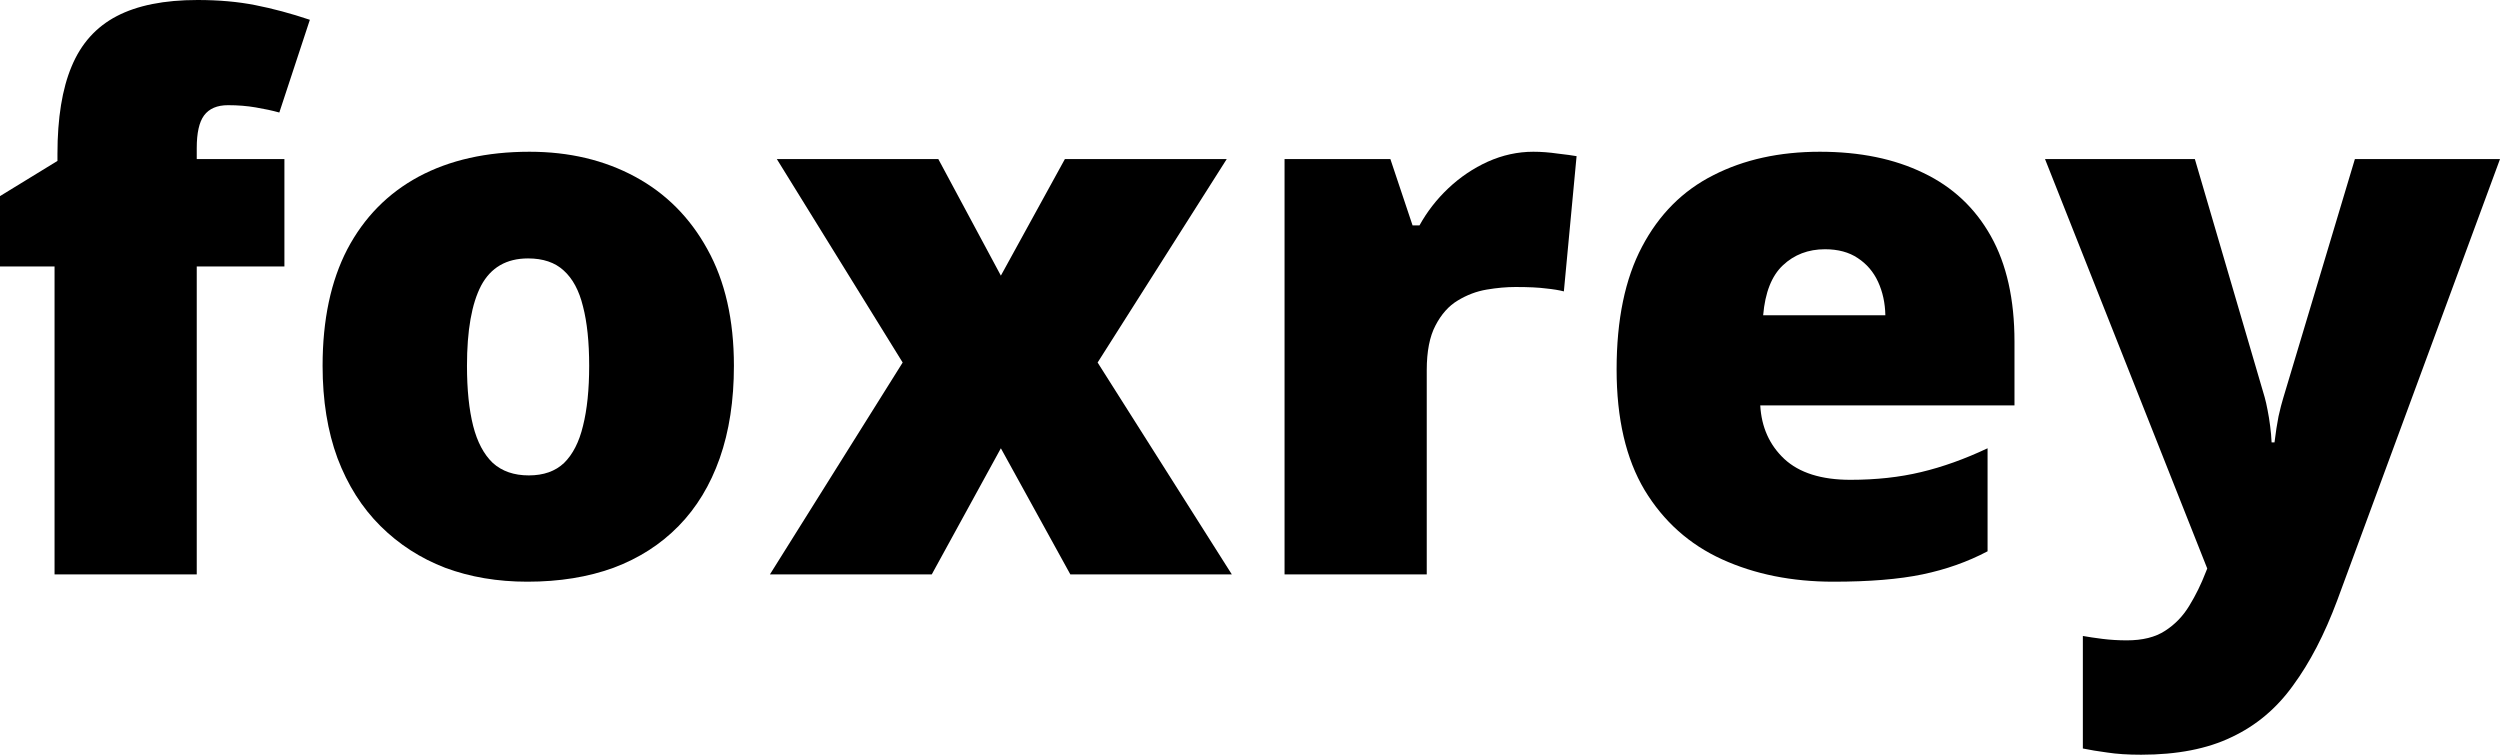
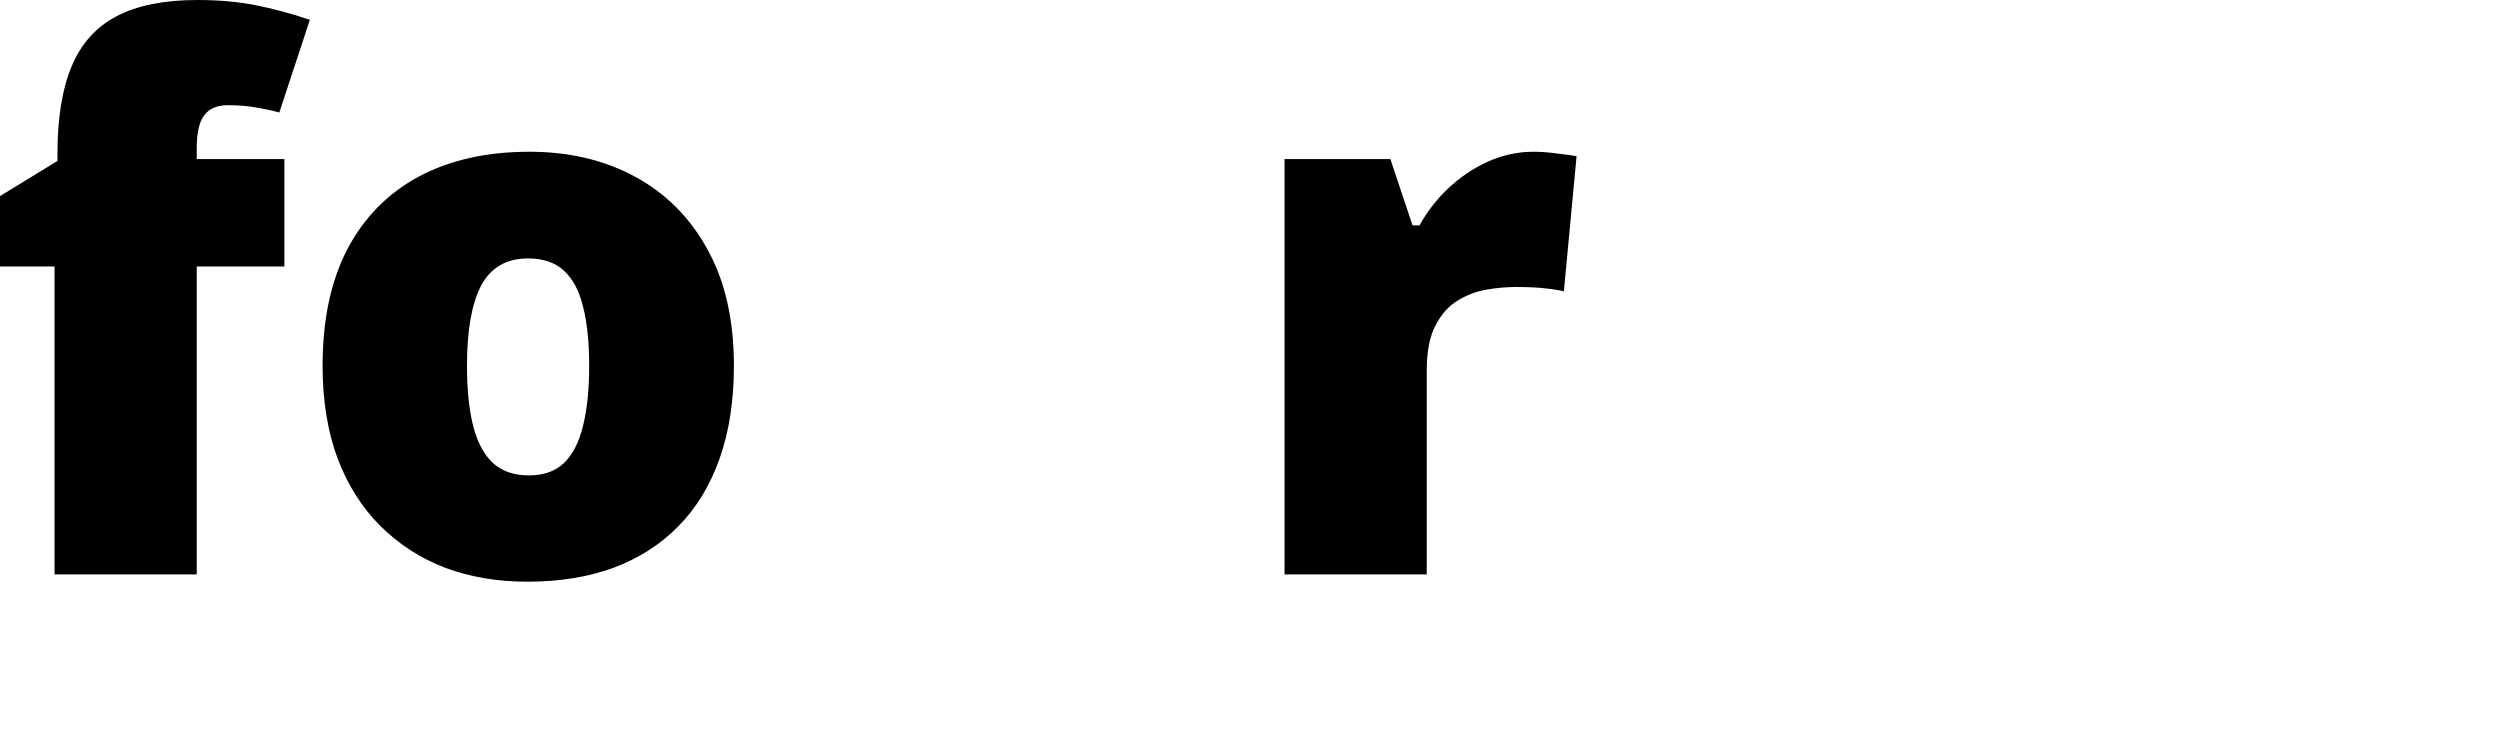
<svg xmlns="http://www.w3.org/2000/svg" width="106" height="32" viewBox="0 0 106 32" fill="none">
  <path d="M12.059 11.299H8.342V24.354H2.313V11.299H0V8.315L2.436 6.823V6.527C2.436 5.004 2.637 3.766 3.038 2.813C3.439 1.849 4.076 1.14 4.95 0.684C5.824 0.228 6.965 0 8.373 0C9.278 0 10.095 0.073 10.825 0.218C11.565 0.363 12.336 0.57 13.138 0.839L11.843 4.771C11.545 4.688 11.211 4.616 10.841 4.554C10.481 4.492 10.09 4.46 9.669 4.46C9.206 4.46 8.867 4.605 8.651 4.896C8.445 5.175 8.342 5.636 8.342 6.279V6.745H12.059V11.299Z" fill="black" />
  <path d="M31.118 15.51C31.118 16.982 30.918 18.287 30.517 19.427C30.116 20.567 29.535 21.525 28.774 22.302C28.014 23.079 27.094 23.67 26.014 24.074C24.935 24.468 23.717 24.664 22.36 24.664C21.095 24.664 19.933 24.468 18.875 24.074C17.826 23.67 16.911 23.079 16.13 22.302C15.348 21.525 14.742 20.567 14.31 19.427C13.889 18.287 13.678 16.982 13.678 15.51C13.678 13.563 14.027 11.915 14.726 10.568C15.436 9.221 16.443 8.196 17.749 7.491C19.065 6.786 20.633 6.434 22.452 6.434C24.128 6.434 25.619 6.786 26.924 7.491C28.23 8.196 29.253 9.221 29.993 10.568C30.743 11.915 31.118 13.563 31.118 15.51ZM19.8 15.51C19.8 16.515 19.887 17.365 20.062 18.059C20.237 18.743 20.514 19.266 20.895 19.629C21.285 19.981 21.794 20.157 22.421 20.157C23.048 20.157 23.547 19.981 23.917 19.629C24.287 19.266 24.555 18.743 24.719 18.059C24.894 17.365 24.981 16.515 24.981 15.51C24.981 14.505 24.894 13.666 24.719 12.993C24.555 12.319 24.282 11.812 23.902 11.47C23.532 11.128 23.028 10.957 22.39 10.957C21.476 10.957 20.812 11.34 20.401 12.107C20 12.874 19.8 14.008 19.8 15.51Z" fill="black" />
-   <path d="M38.273 15.371L32.938 6.745H39.785L42.437 11.687L45.151 6.745H52.013L46.539 15.371L52.229 24.354H45.382L42.437 19.007L39.507 24.354H32.645L38.273 15.371Z" fill="black" />
  <path d="M65.013 6.434C65.341 6.434 65.686 6.46 66.046 6.512C66.406 6.553 66.673 6.59 66.847 6.621L66.308 12.355C66.112 12.304 65.861 12.262 65.552 12.231C65.244 12.19 64.812 12.169 64.257 12.169C63.877 12.169 63.471 12.205 63.039 12.278C62.607 12.35 62.196 12.506 61.805 12.744C61.425 12.972 61.111 13.324 60.864 13.801C60.618 14.267 60.494 14.899 60.494 15.697V24.354H54.465V6.745H58.952L59.893 9.558H60.186C60.505 8.978 60.911 8.455 61.404 7.988C61.908 7.512 62.468 7.134 63.085 6.854C63.712 6.574 64.355 6.434 65.013 6.434Z" fill="black" />
-   <path d="M77.164 6.434C78.86 6.434 80.325 6.735 81.559 7.336C82.792 7.926 83.743 8.817 84.411 10.009C85.08 11.2 85.414 12.692 85.414 14.485V17.189H74.635C74.686 18.111 75.025 18.867 75.653 19.458C76.29 20.049 77.225 20.344 78.459 20.344C79.549 20.344 80.546 20.235 81.451 20.017C82.366 19.8 83.306 19.463 84.273 19.007V23.375C83.43 23.82 82.51 24.146 81.512 24.354C80.515 24.561 79.256 24.664 77.734 24.664C75.976 24.664 74.403 24.348 73.016 23.716C71.628 23.084 70.533 22.105 69.731 20.779C68.94 19.453 68.544 17.748 68.544 15.666C68.544 13.552 68.904 11.817 69.623 10.459C70.343 9.092 71.35 8.082 72.646 7.429C73.941 6.766 75.447 6.434 77.164 6.434ZM77.38 10.568C76.67 10.568 76.074 10.796 75.591 11.252C75.118 11.698 74.841 12.402 74.758 13.366H79.939C79.929 12.848 79.826 12.376 79.631 11.951C79.436 11.527 79.148 11.19 78.767 10.941C78.397 10.693 77.935 10.568 77.38 10.568Z" fill="black" />
-   <path d="M86.709 6.745H93.062L96.023 16.847C96.064 16.992 96.105 17.173 96.146 17.391C96.188 17.598 96.223 17.821 96.254 18.059C96.285 18.298 96.306 18.531 96.316 18.759H96.439C96.491 18.334 96.547 17.966 96.609 17.655C96.681 17.334 96.748 17.075 96.809 16.878L99.847 6.745H106L99.092 25.473C98.557 26.902 97.935 28.099 97.226 29.063C96.527 30.037 95.658 30.767 94.62 31.254C93.592 31.751 92.312 32 90.78 32C90.225 32 89.747 31.969 89.346 31.907C88.955 31.855 88.611 31.798 88.313 31.736V26.965C88.539 27.006 88.817 27.047 89.145 27.089C89.474 27.13 89.819 27.151 90.179 27.151C90.847 27.151 91.387 27.016 91.798 26.747C92.219 26.478 92.564 26.12 92.831 25.675C93.098 25.239 93.33 24.768 93.525 24.26L93.587 24.105L86.709 6.745Z" fill="black" />
</svg>